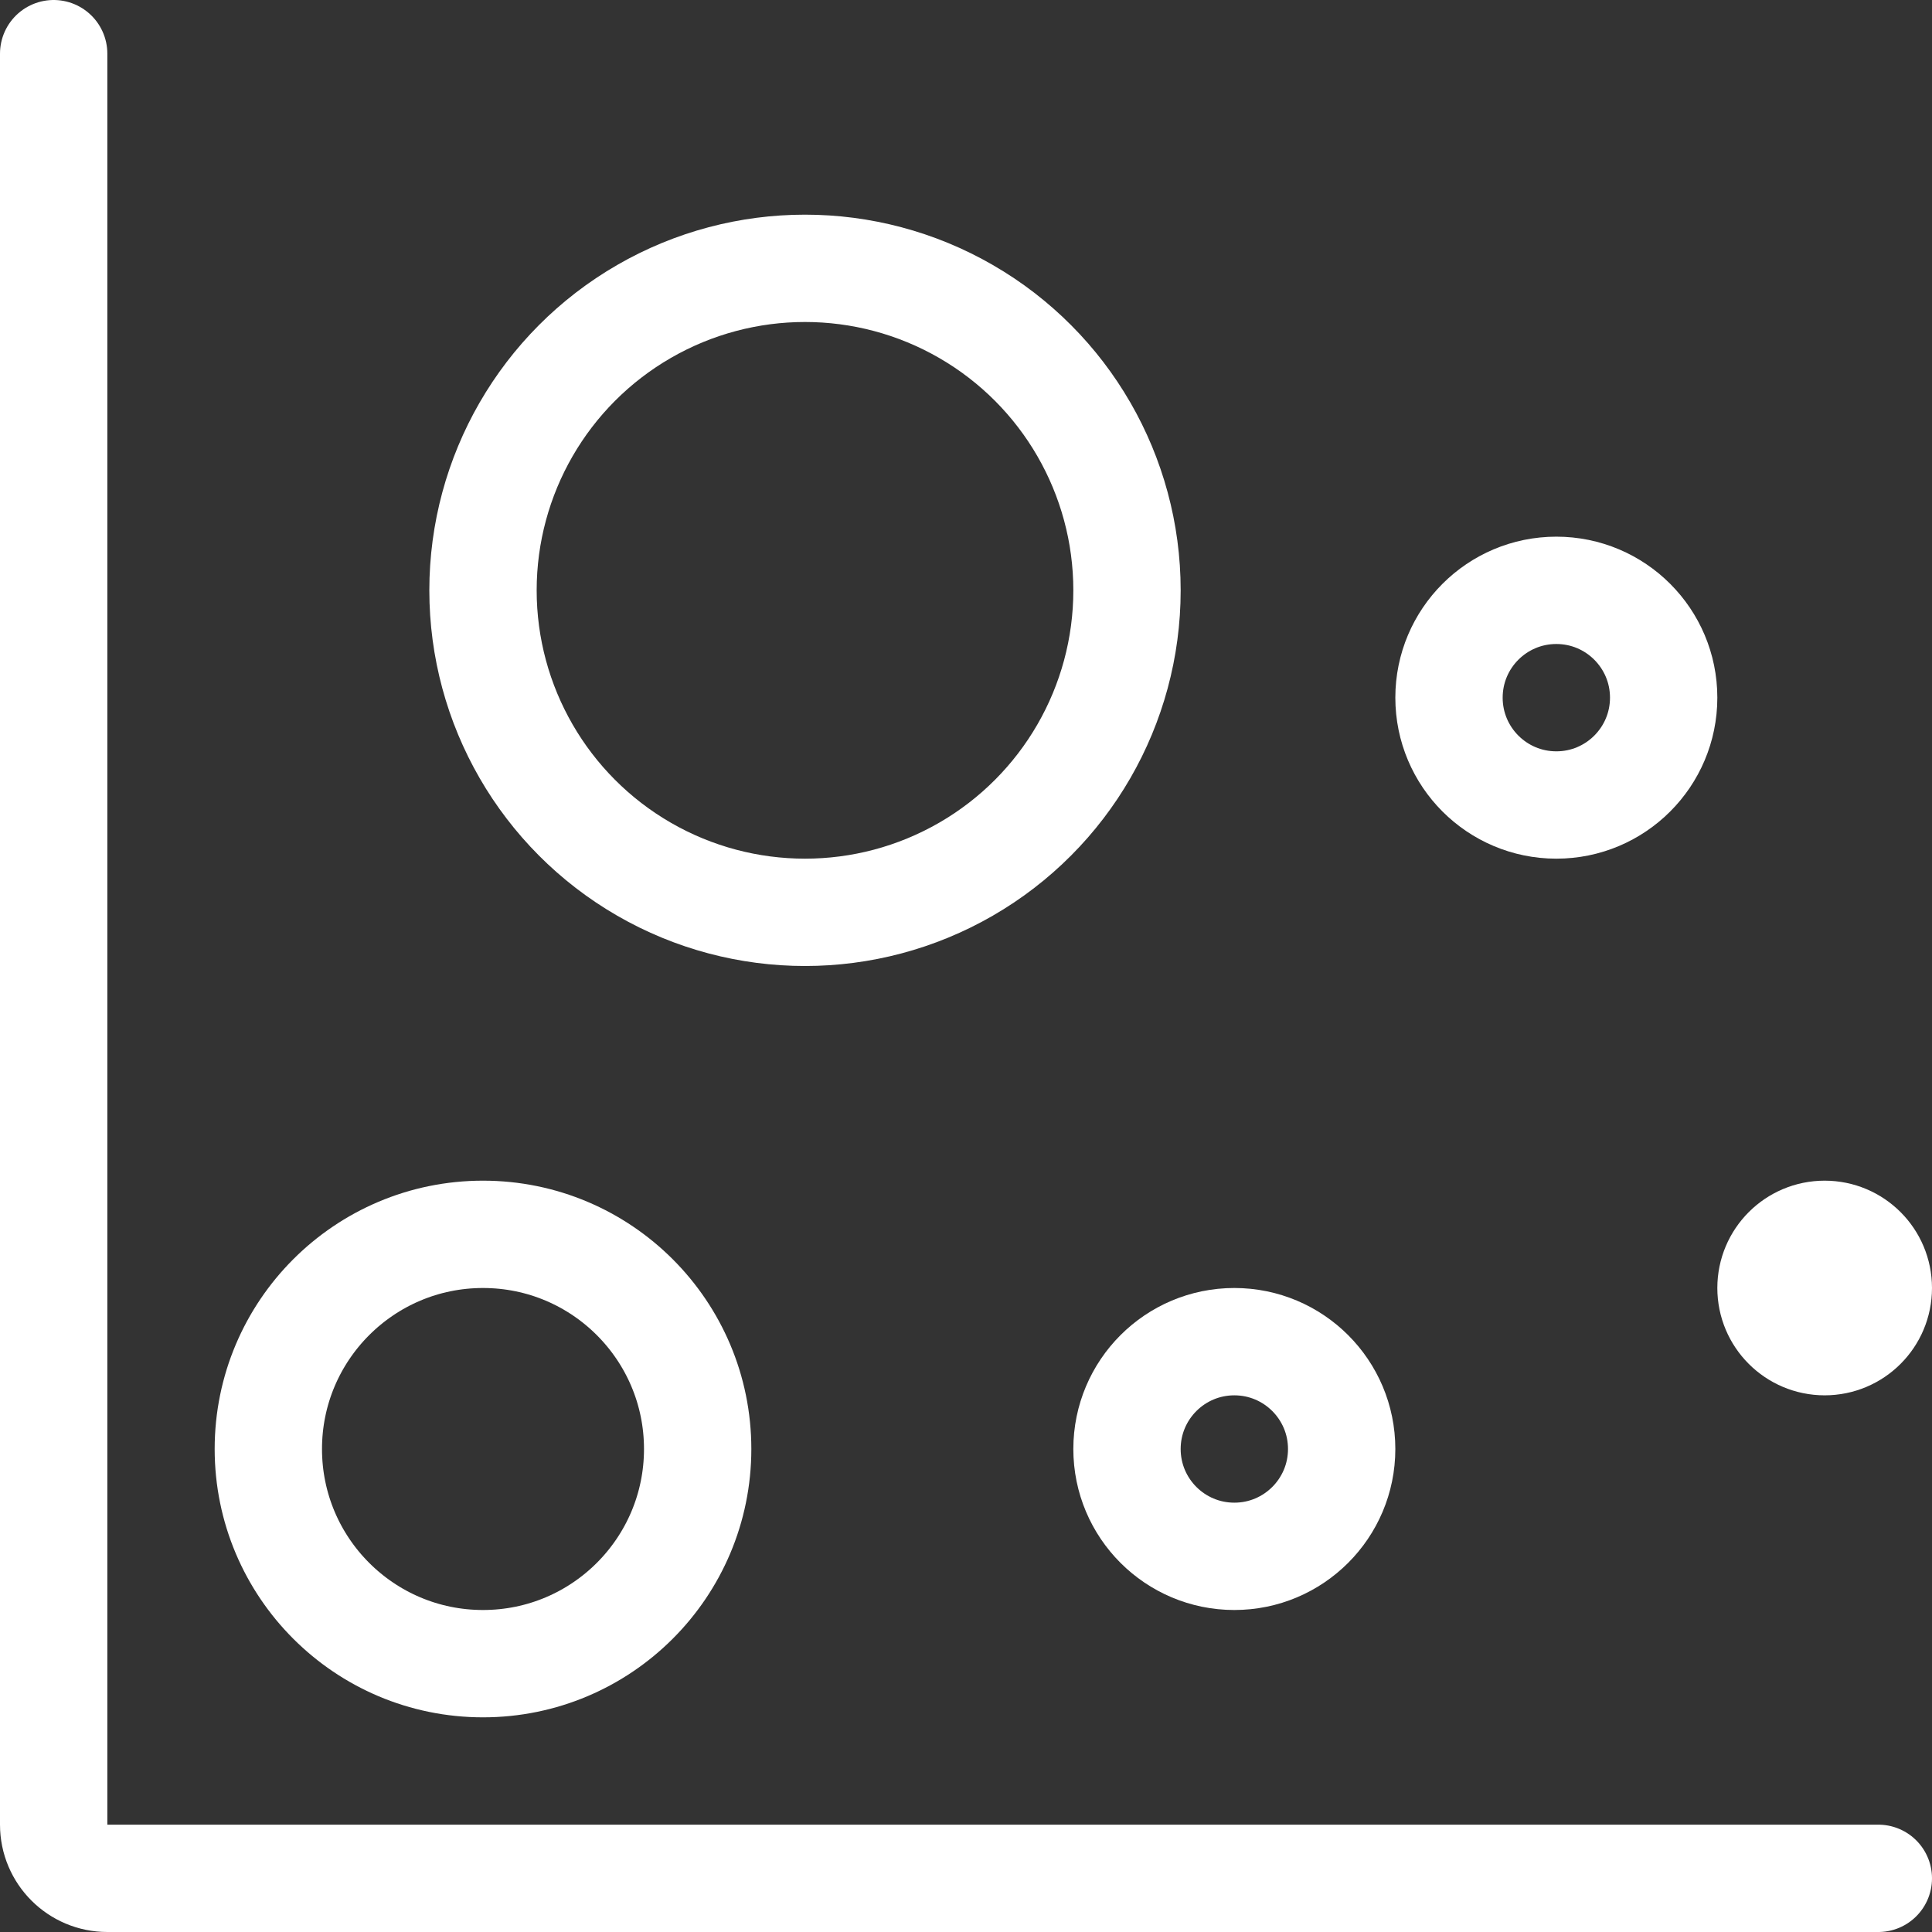
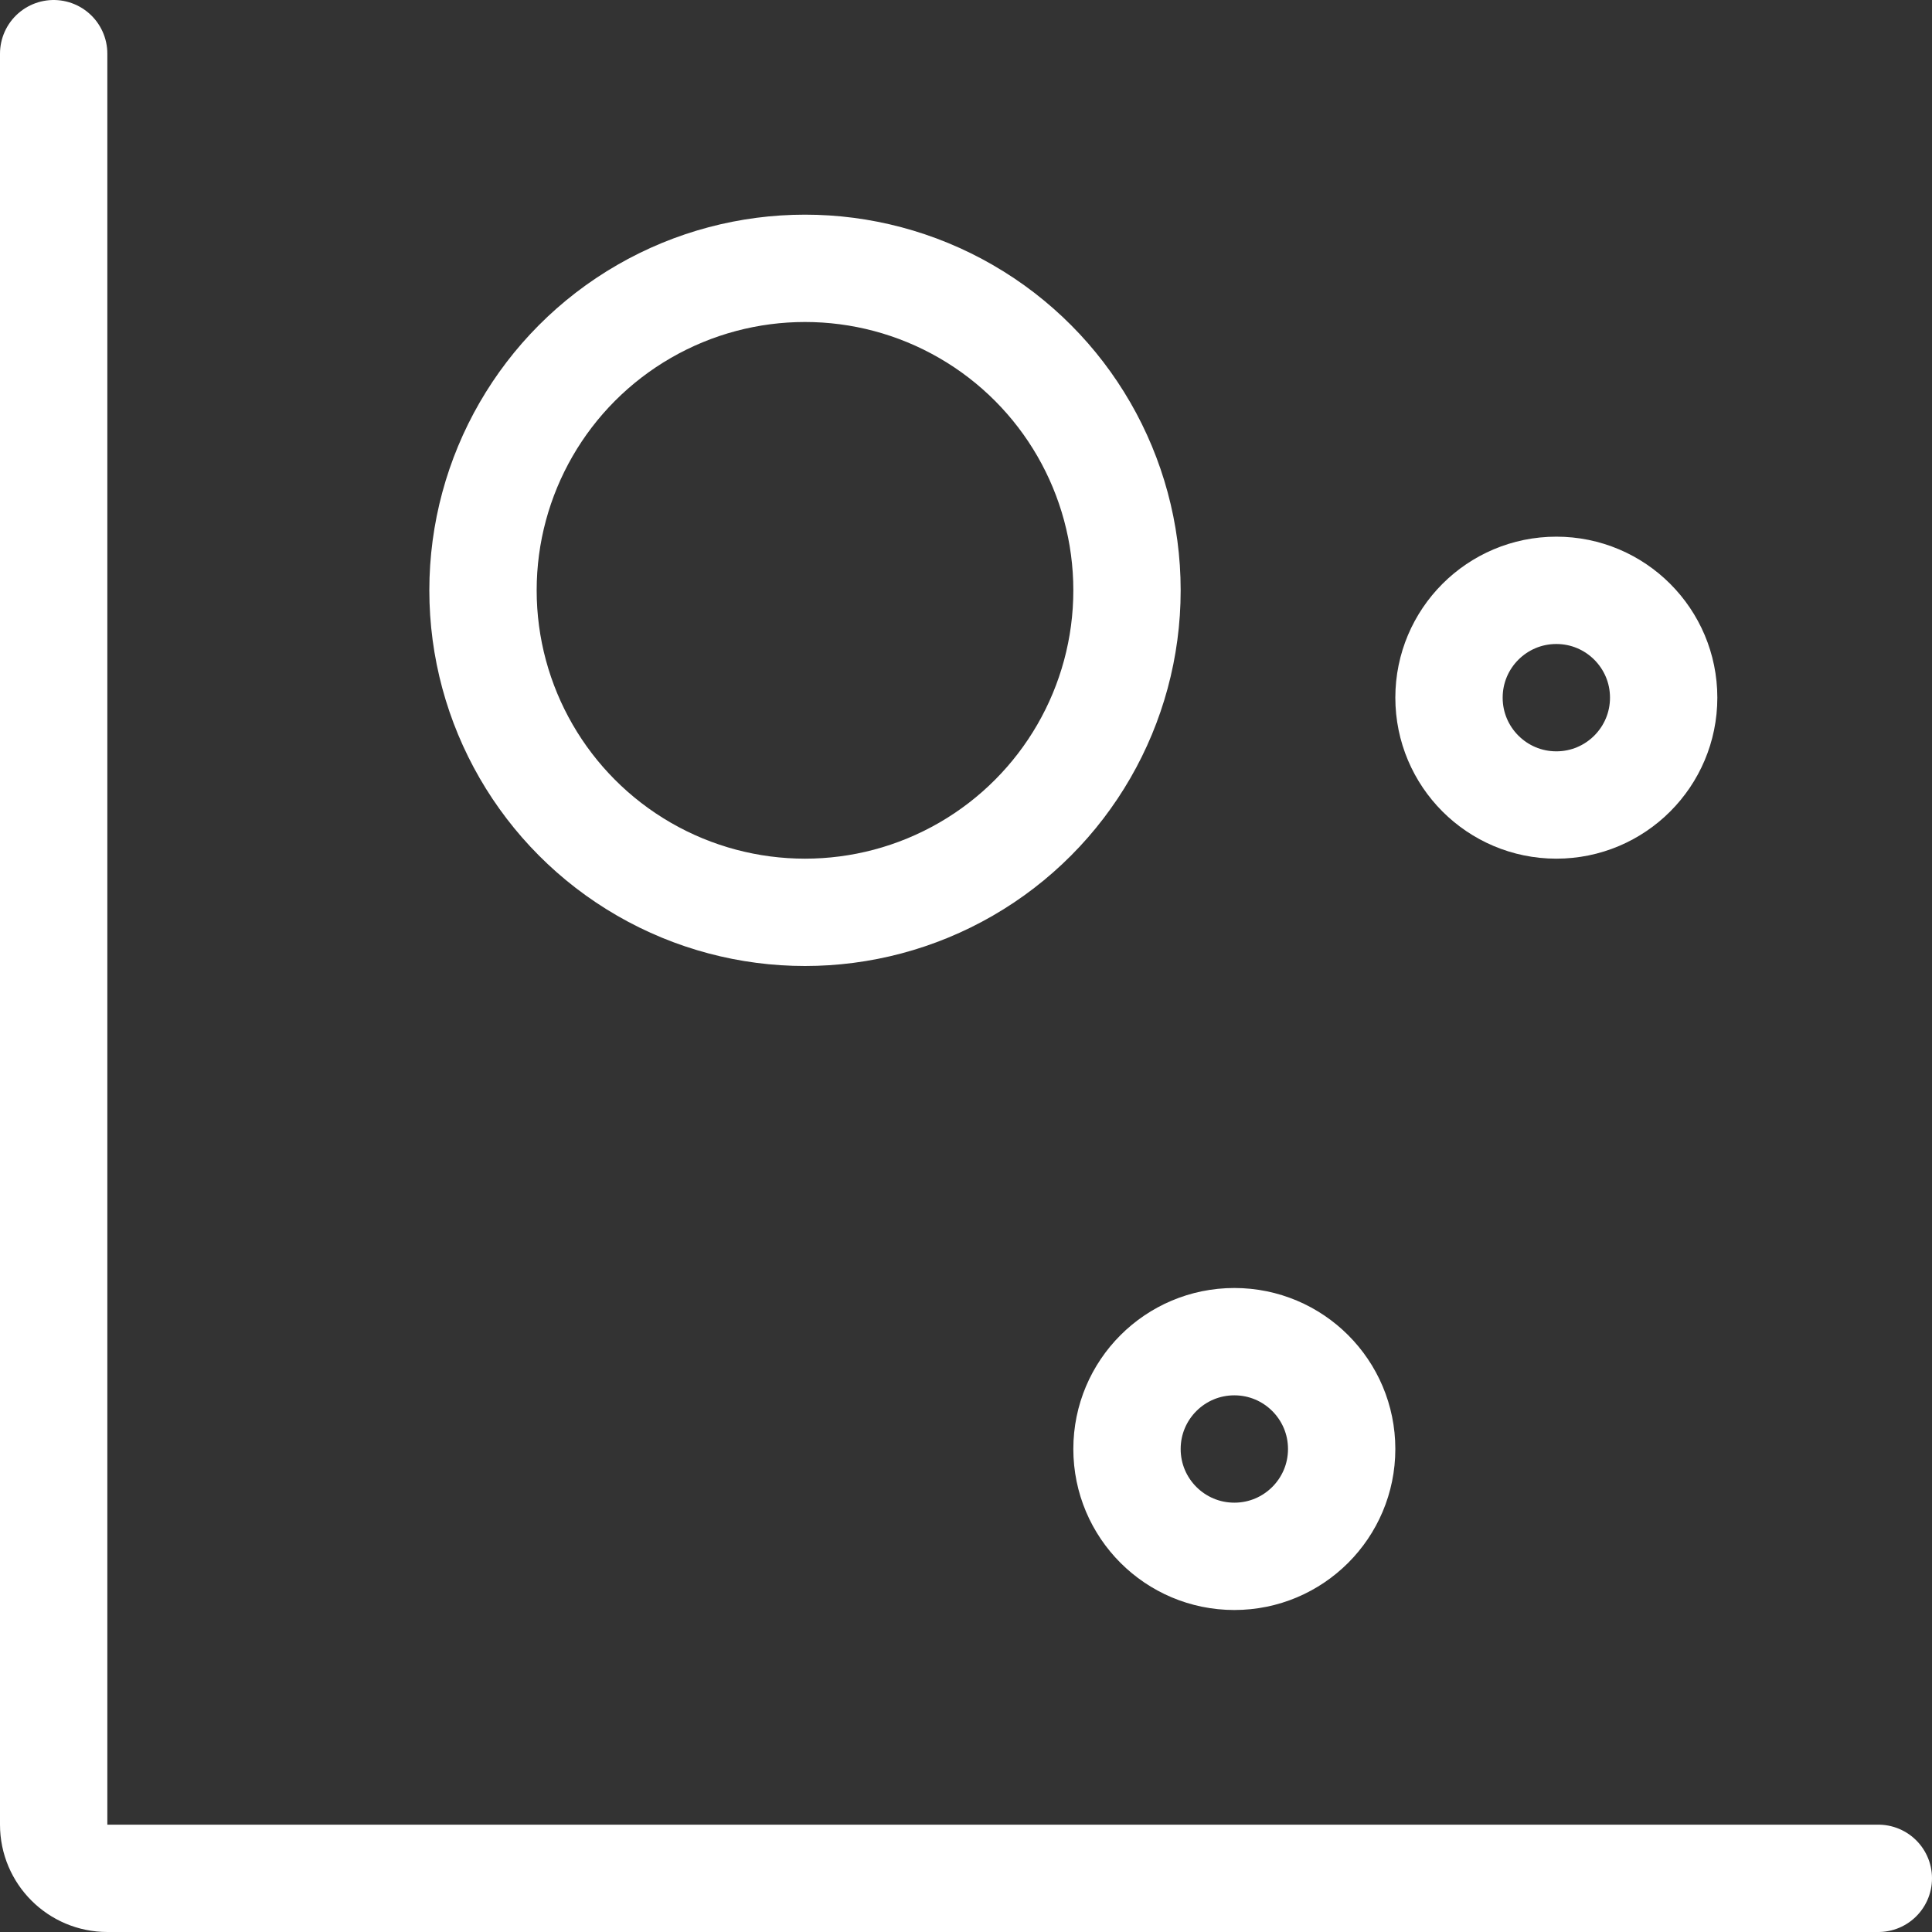
<svg xmlns="http://www.w3.org/2000/svg" width="18" height="18" viewBox="0 0 18 18" fill="none">
  <rect x="0" y="0" width="18" height="18" fill="#333333" stroke="none" />
  <path d="M0.5 0.5V17C0.5 17.276 0.724 17.5 1 17.5H17.5" stroke="white" stroke-linecap="round" />
-   <circle cx="4.5" cy="13.5" r="2" stroke="white" />
  <circle cx="7.5" cy="5.5" r="3" stroke="white" />
  <circle cx="11.5" cy="13.5" r="1" stroke="white" />
-   <circle cx="17" cy="12" r="0.5" stroke="white" />
  <circle cx="14.5" cy="6.5" r="1" stroke="white" />
</svg>